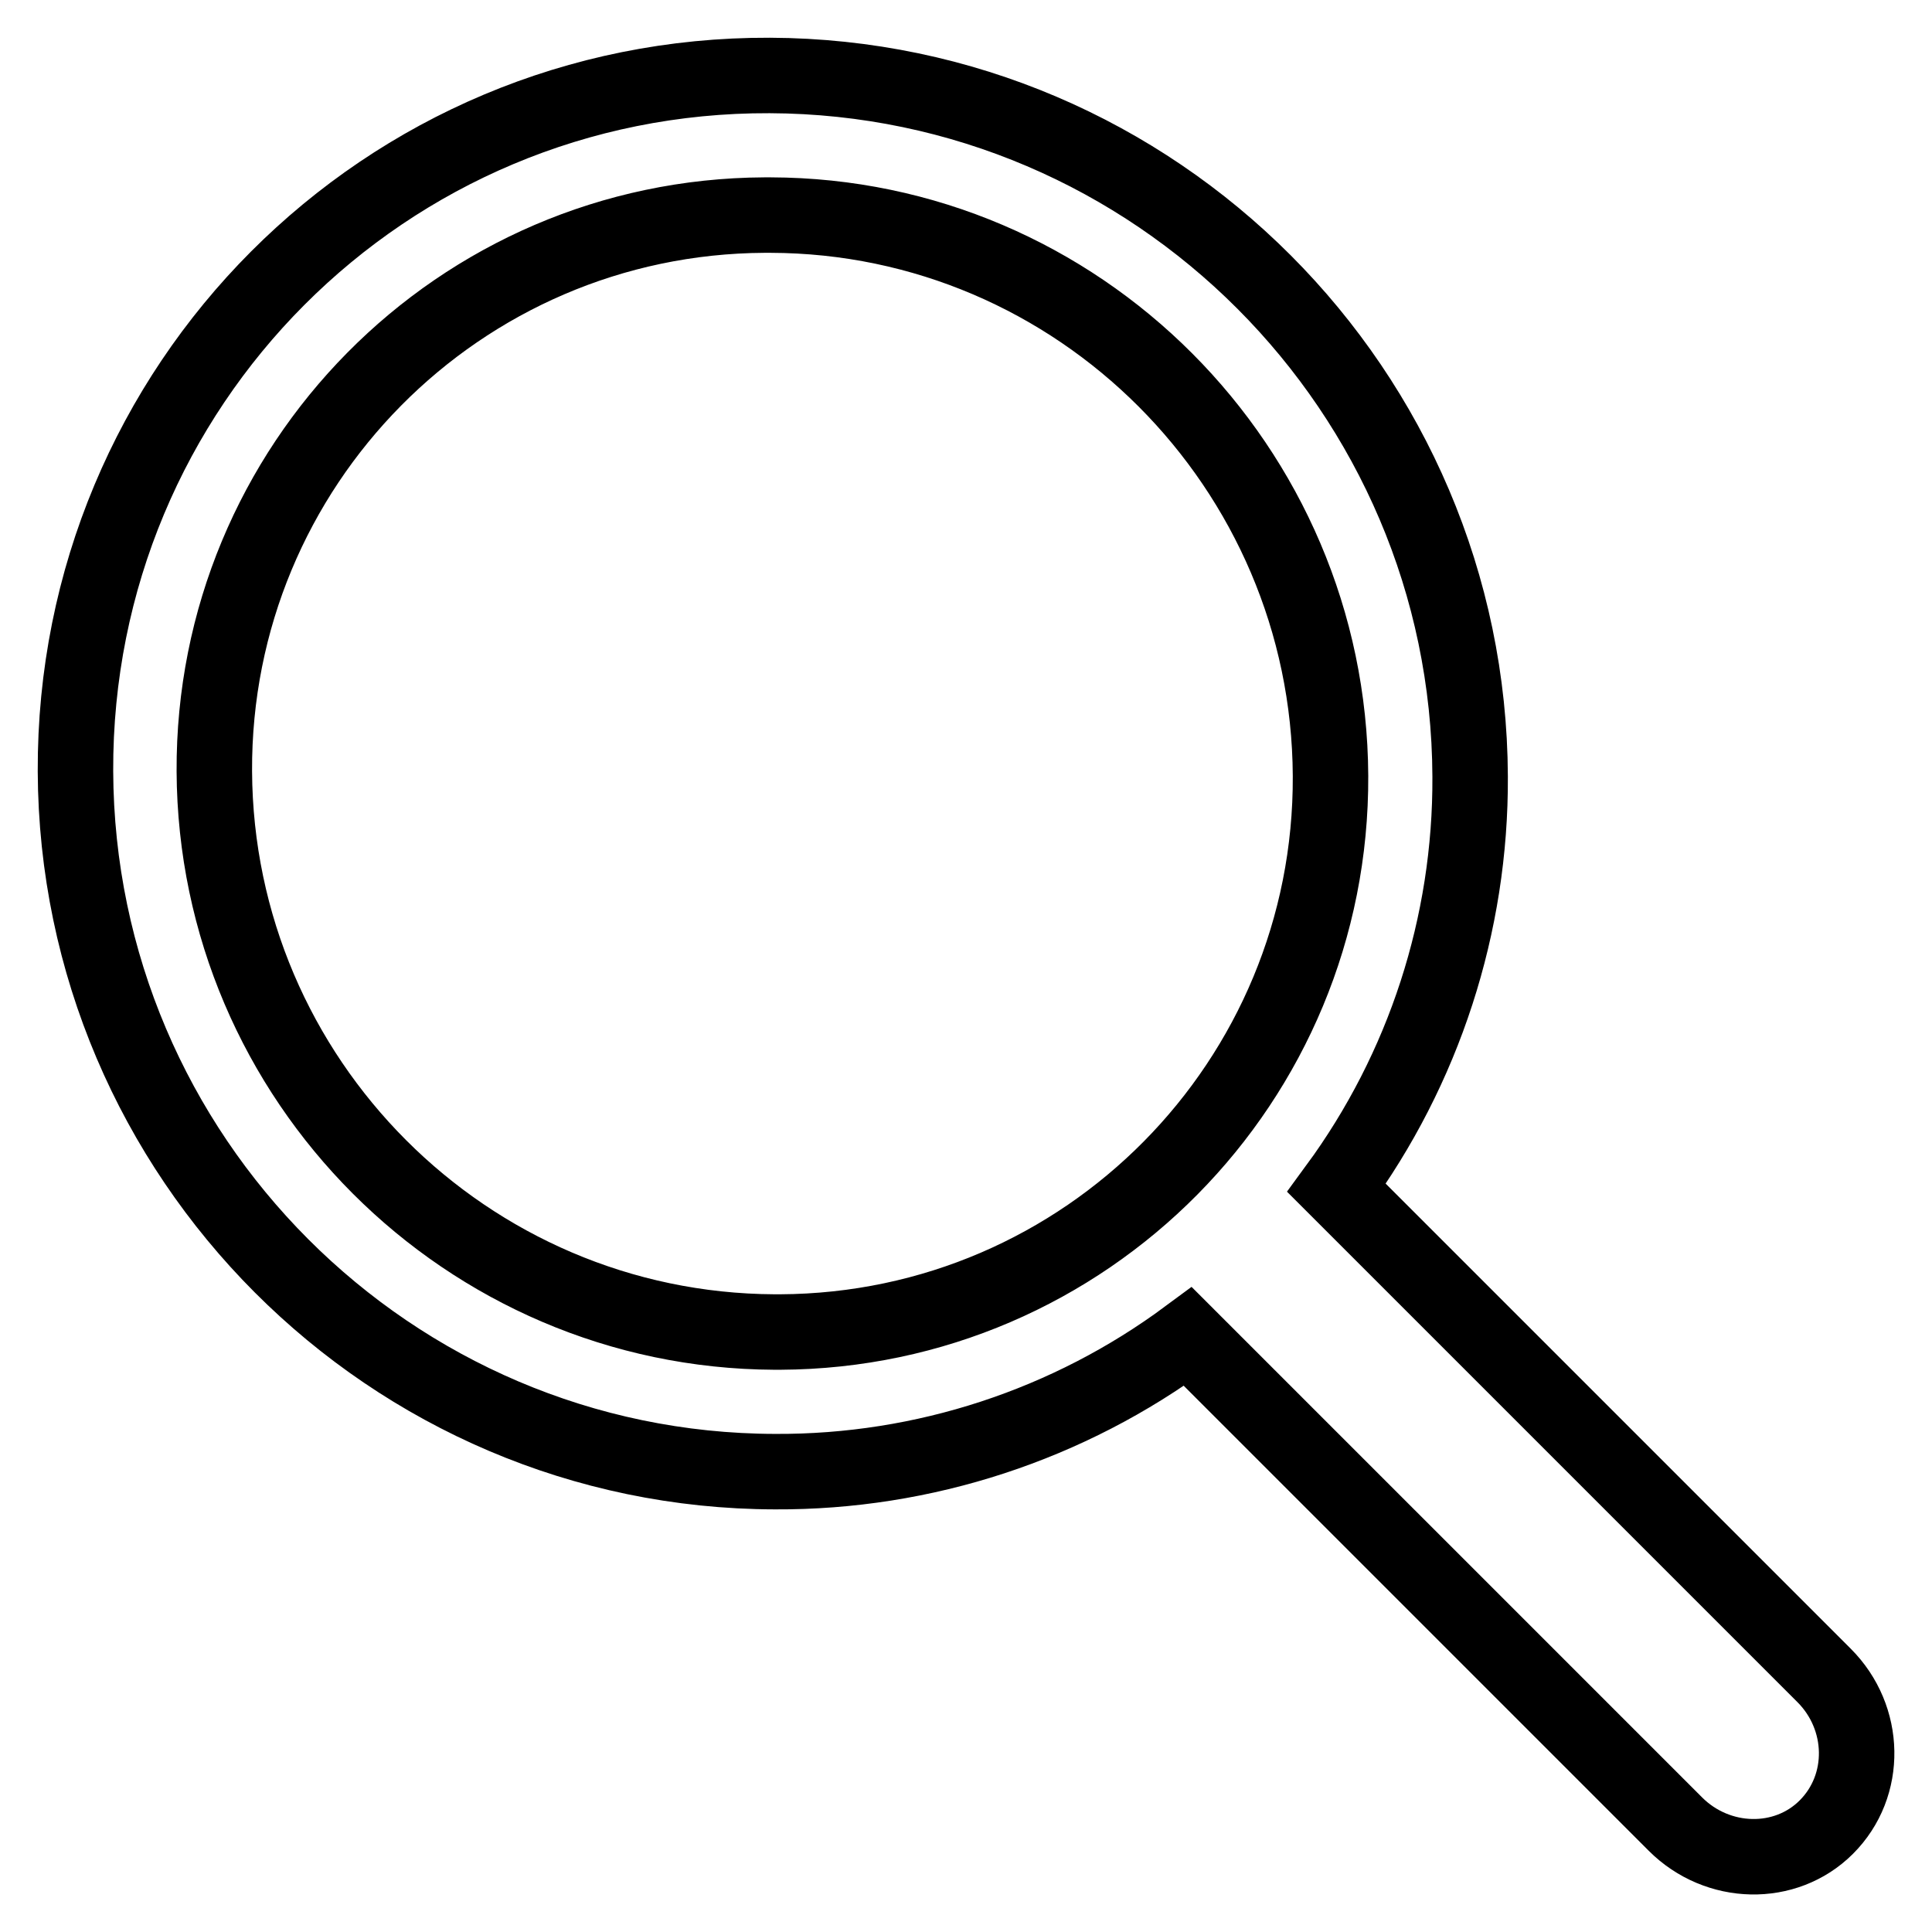
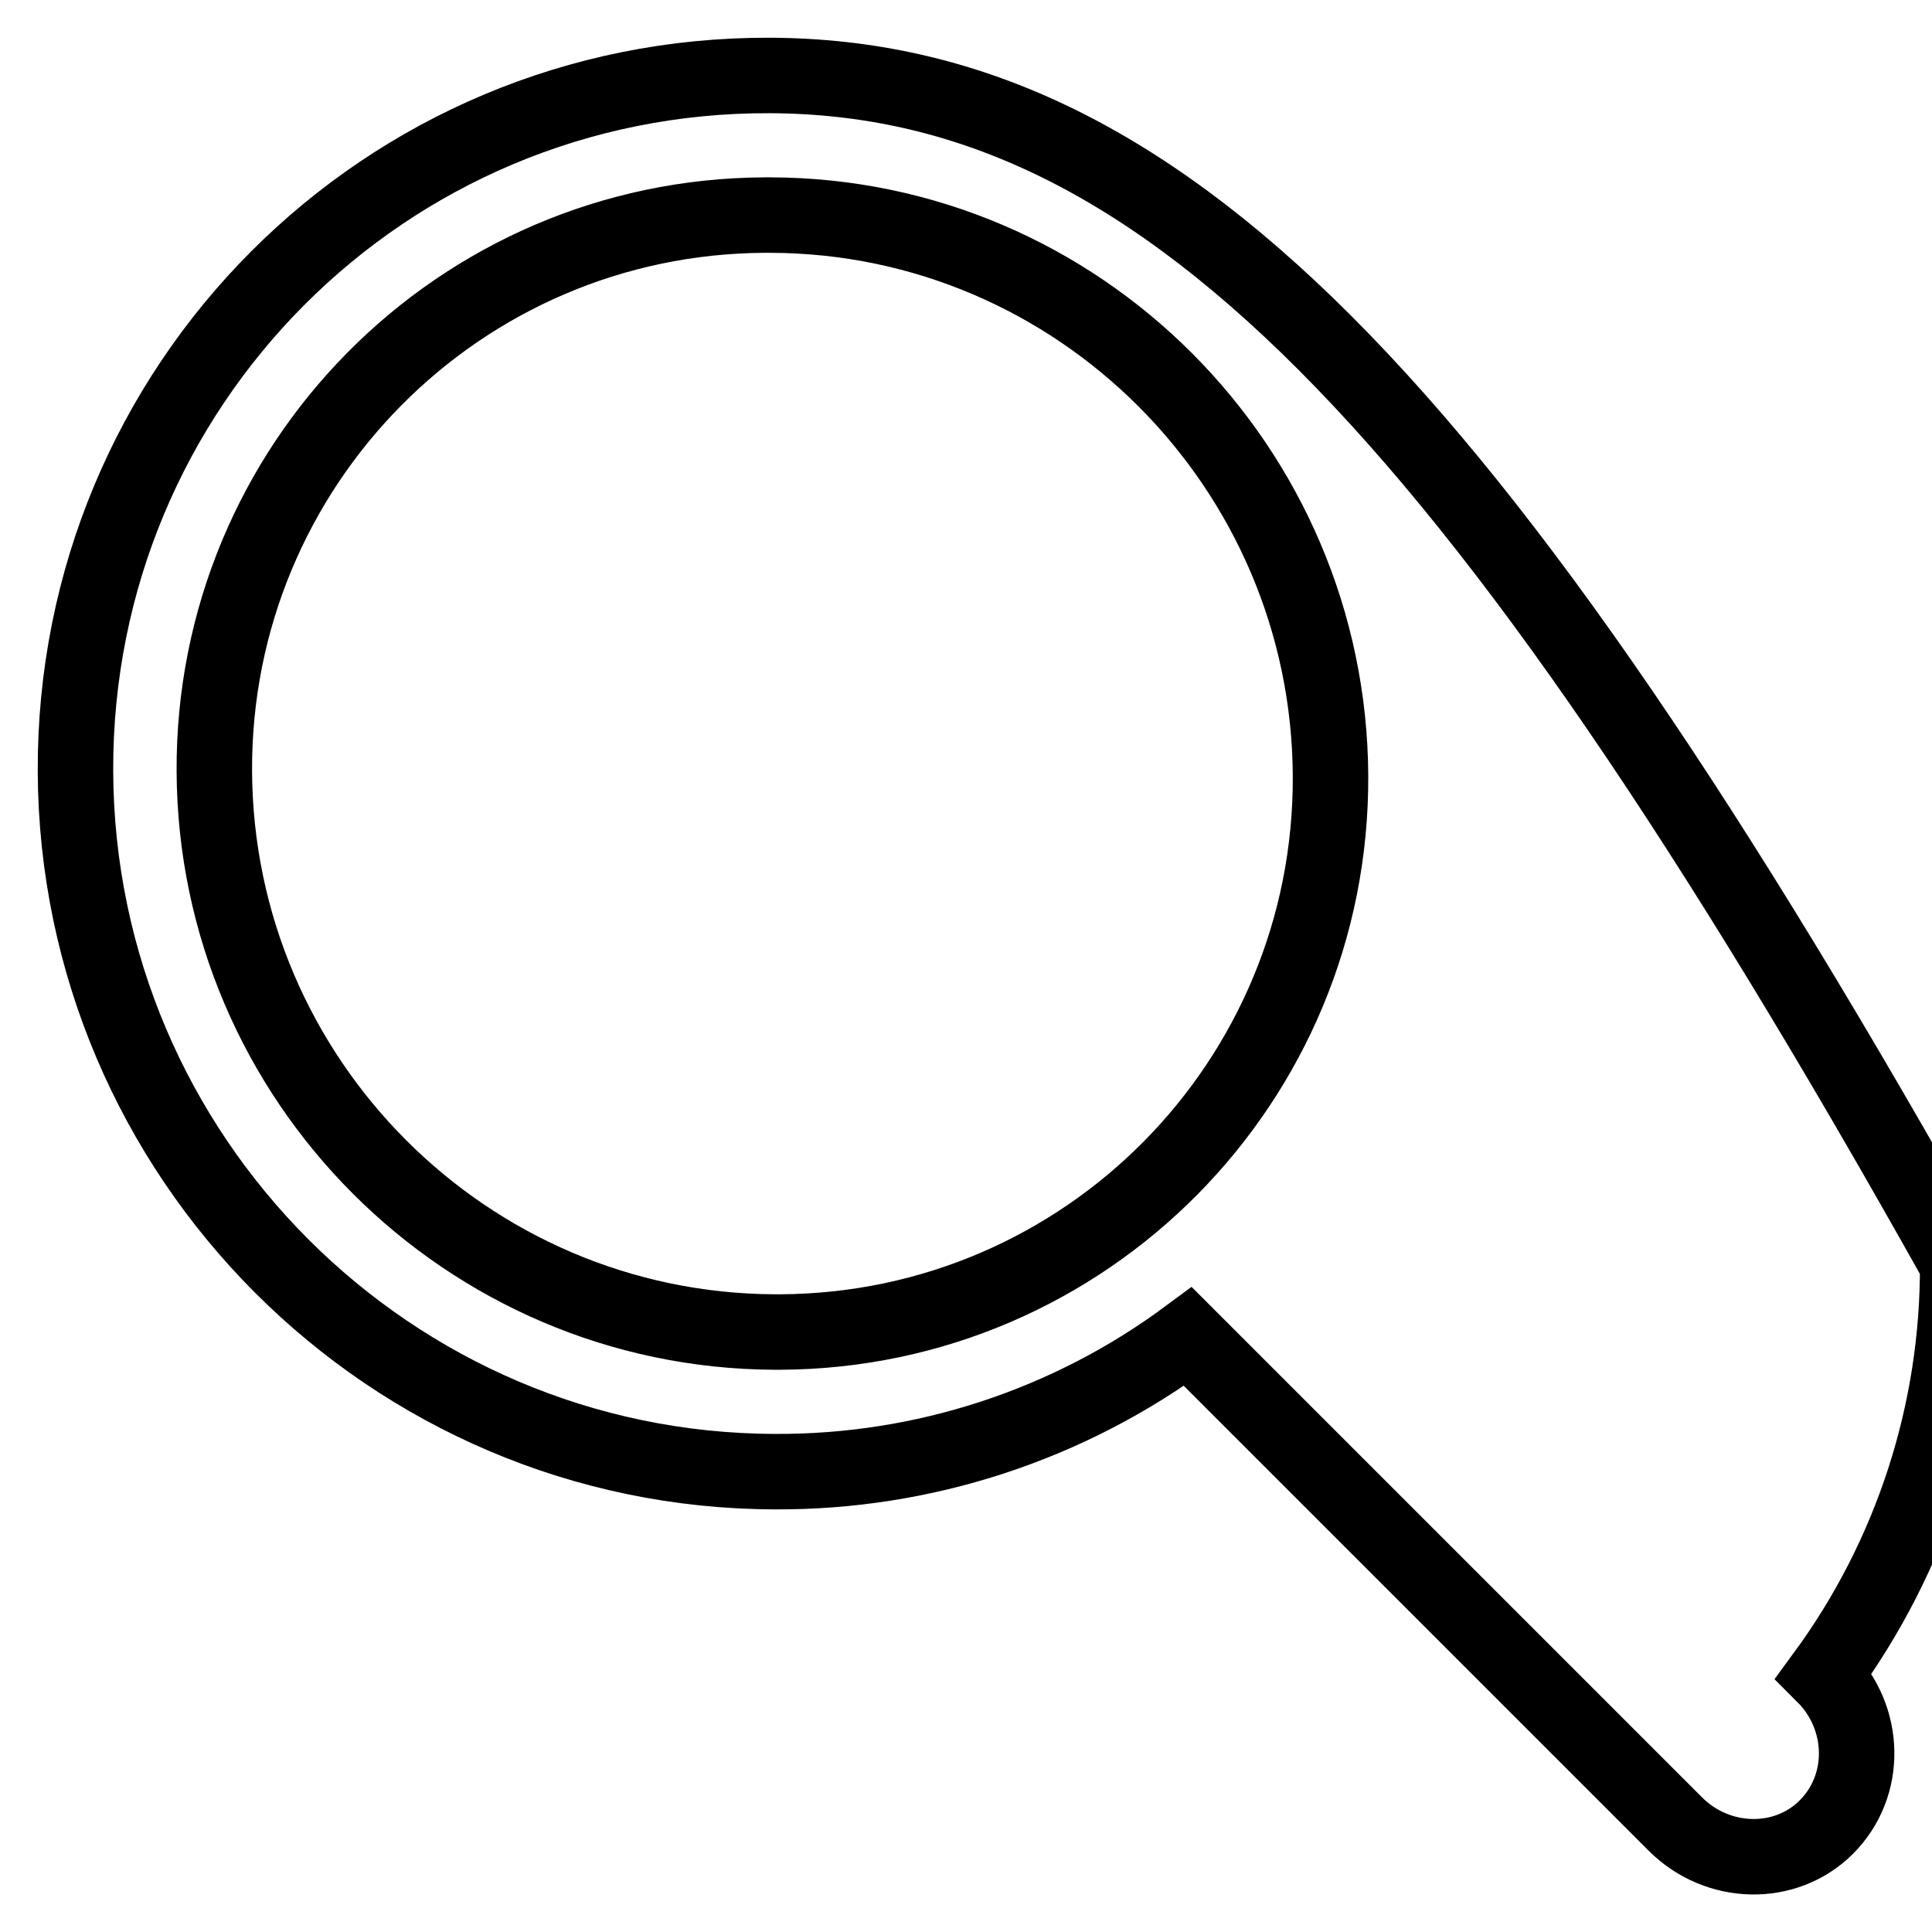
<svg xmlns="http://www.w3.org/2000/svg" version="1.1" x="0px" y="0px" viewBox="0 0 256 256" enable-background="new 0 0 256 256" xml:space="preserve">
  <g>
-     <path stroke-width="10" fill-opacity="0" stroke="#000000" d="M241.7,222l-64.6-64.6c11.6-15.8,17.8-34.9,17.7-54.5C194.6,51.8,153.1,10.2,102,10 C51,9.8,9.8,51.1,10,102.2c0.2,51.1,41.7,92.7,92.7,92.8c19.7,0.1,38.9-6.2,54.7-17.9l64.6,64.6c5.6,5.6,14.6,5.8,20,0.4 C247.5,236.6,247.3,227.6,241.7,222z M102.6,176.5c-40.8-0.2-74-33.4-74.2-74.3c-0.2-40.5,32.4-73.5,72.9-73.7c0.3,0,0.5,0,0.8,0 c40.8,0.1,74,33.4,74.2,74.3c0.2,40.5-32.4,73.5-72.9,73.7C103.1,176.5,102.9,176.5,102.6,176.5z" />
+     <path stroke-width="10" fill-opacity="0" stroke="#000000" d="M241.7,222c11.6-15.8,17.8-34.9,17.7-54.5C194.6,51.8,153.1,10.2,102,10 C51,9.8,9.8,51.1,10,102.2c0.2,51.1,41.7,92.7,92.7,92.8c19.7,0.1,38.9-6.2,54.7-17.9l64.6,64.6c5.6,5.6,14.6,5.8,20,0.4 C247.5,236.6,247.3,227.6,241.7,222z M102.6,176.5c-40.8-0.2-74-33.4-74.2-74.3c-0.2-40.5,32.4-73.5,72.9-73.7c0.3,0,0.5,0,0.8,0 c40.8,0.1,74,33.4,74.2,74.3c0.2,40.5-32.4,73.5-72.9,73.7C103.1,176.5,102.9,176.5,102.6,176.5z" />
  </g>
</svg>